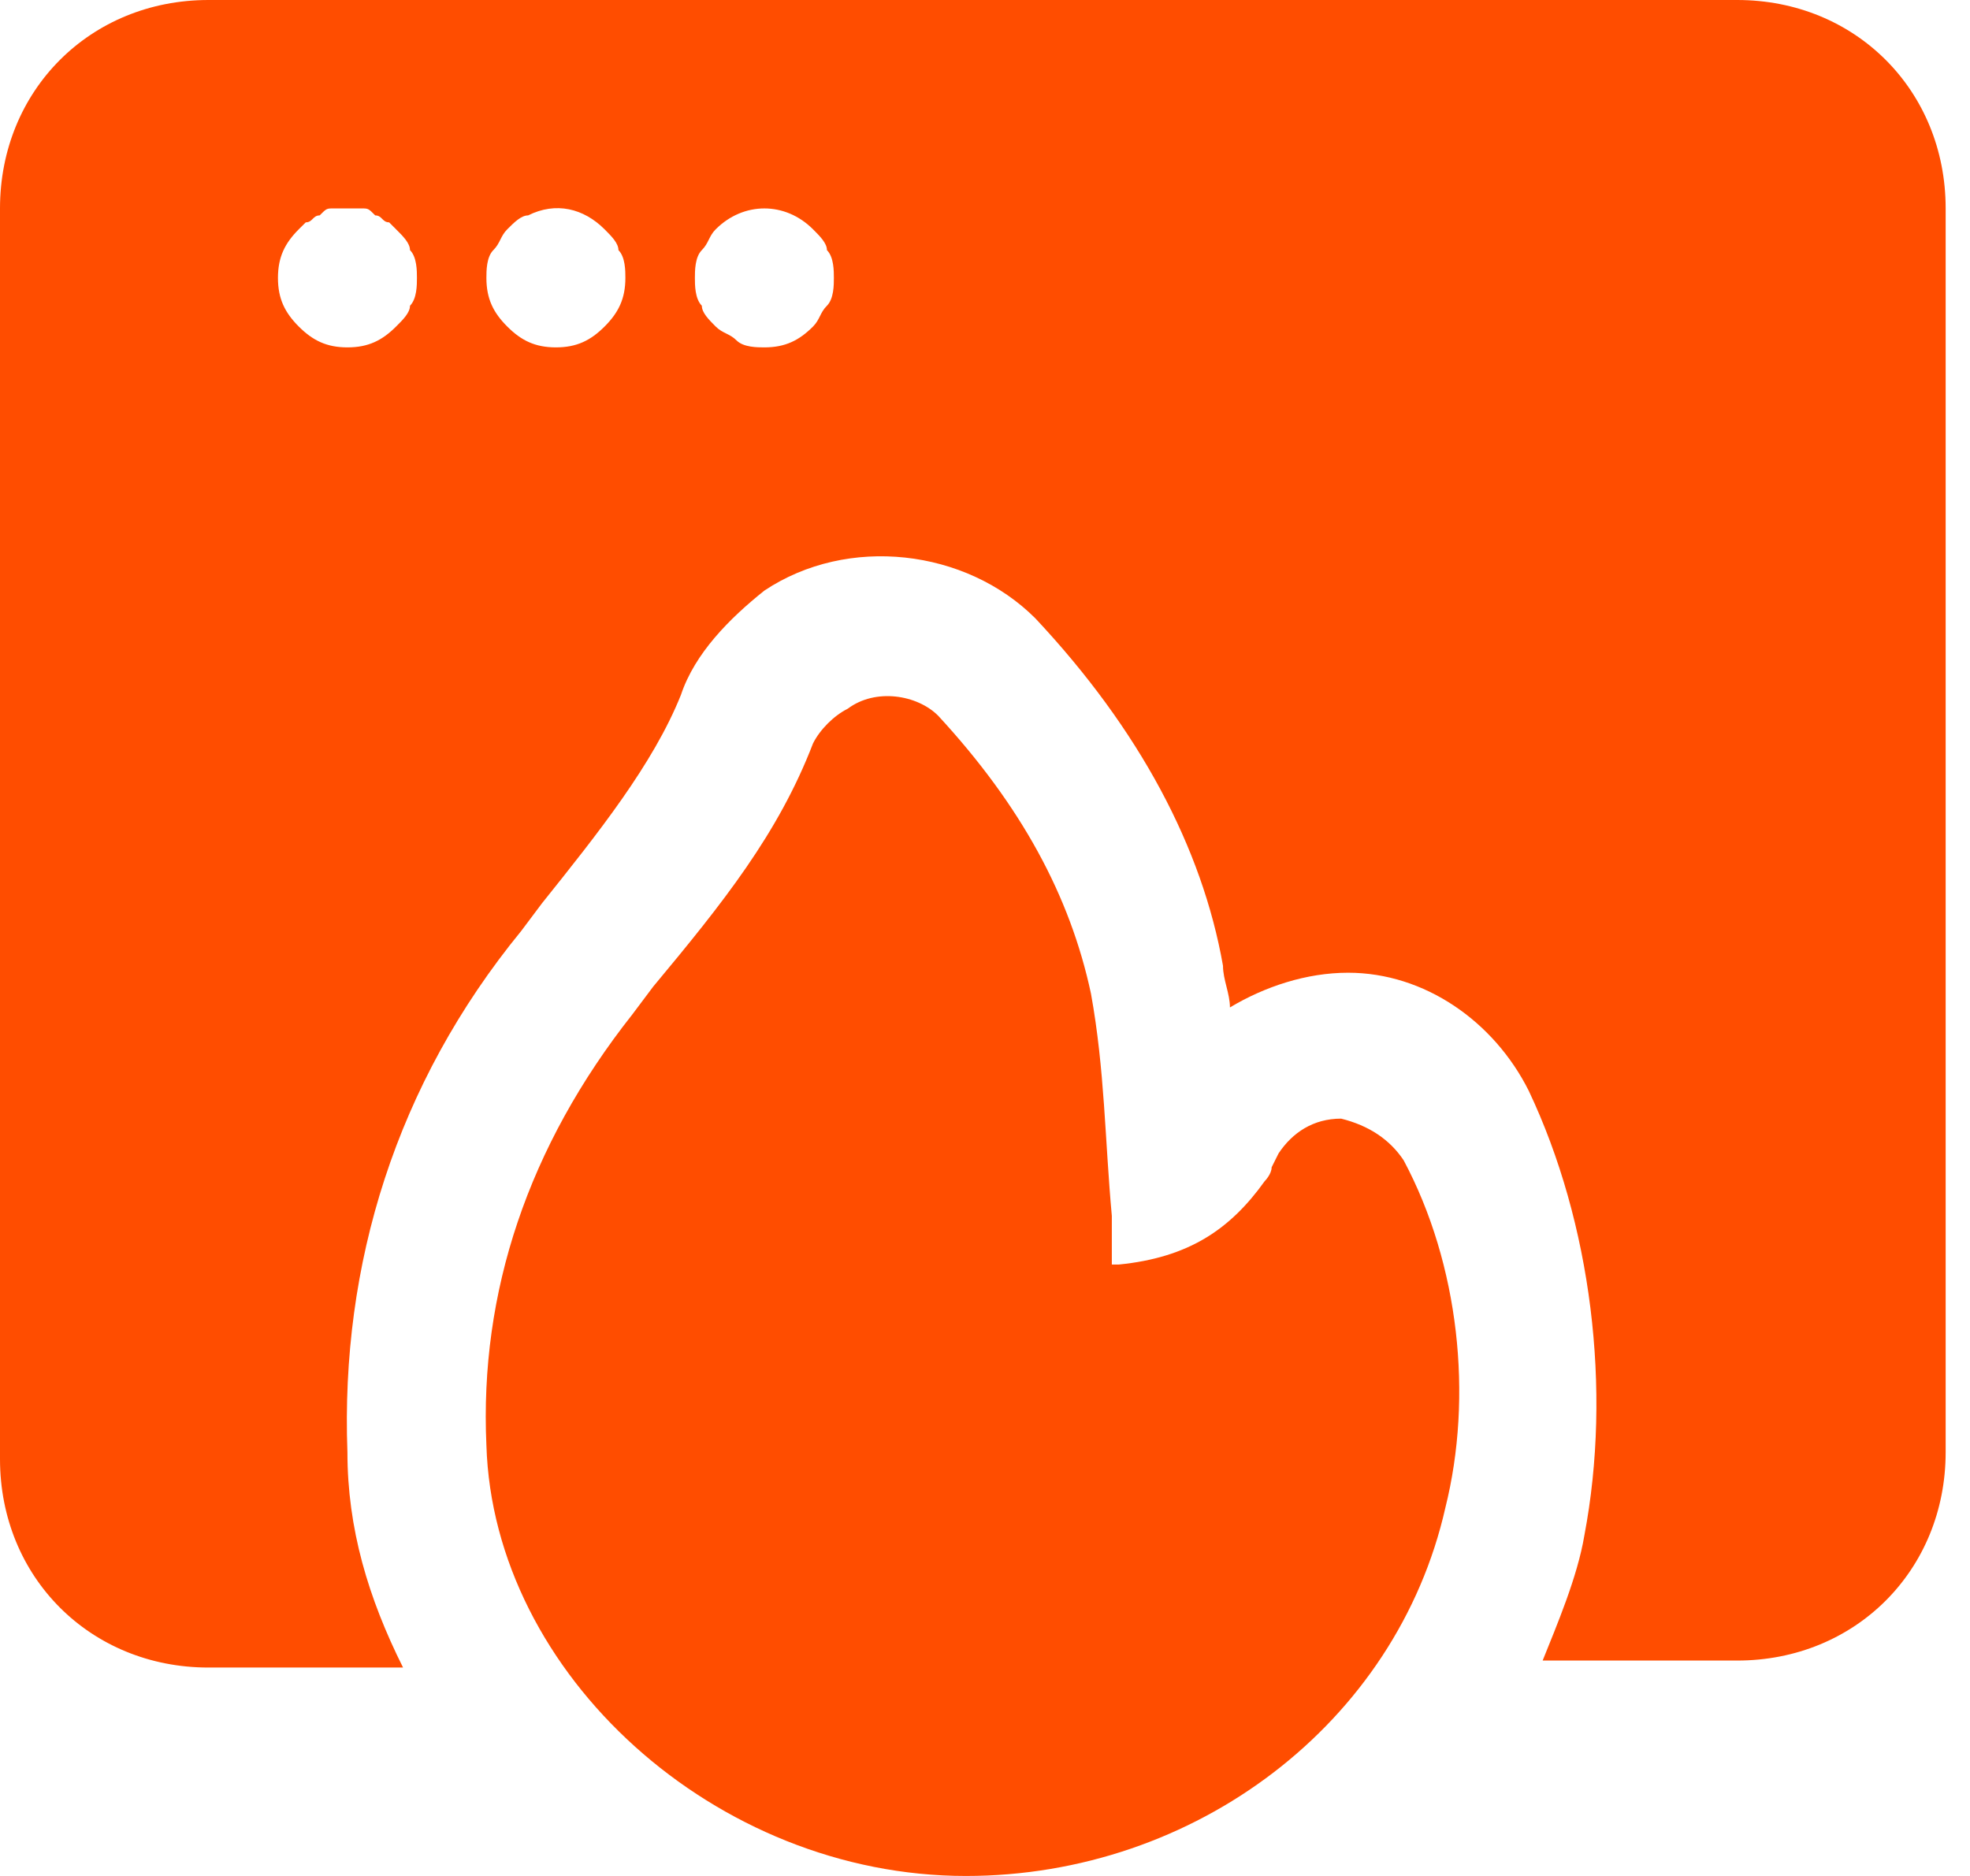
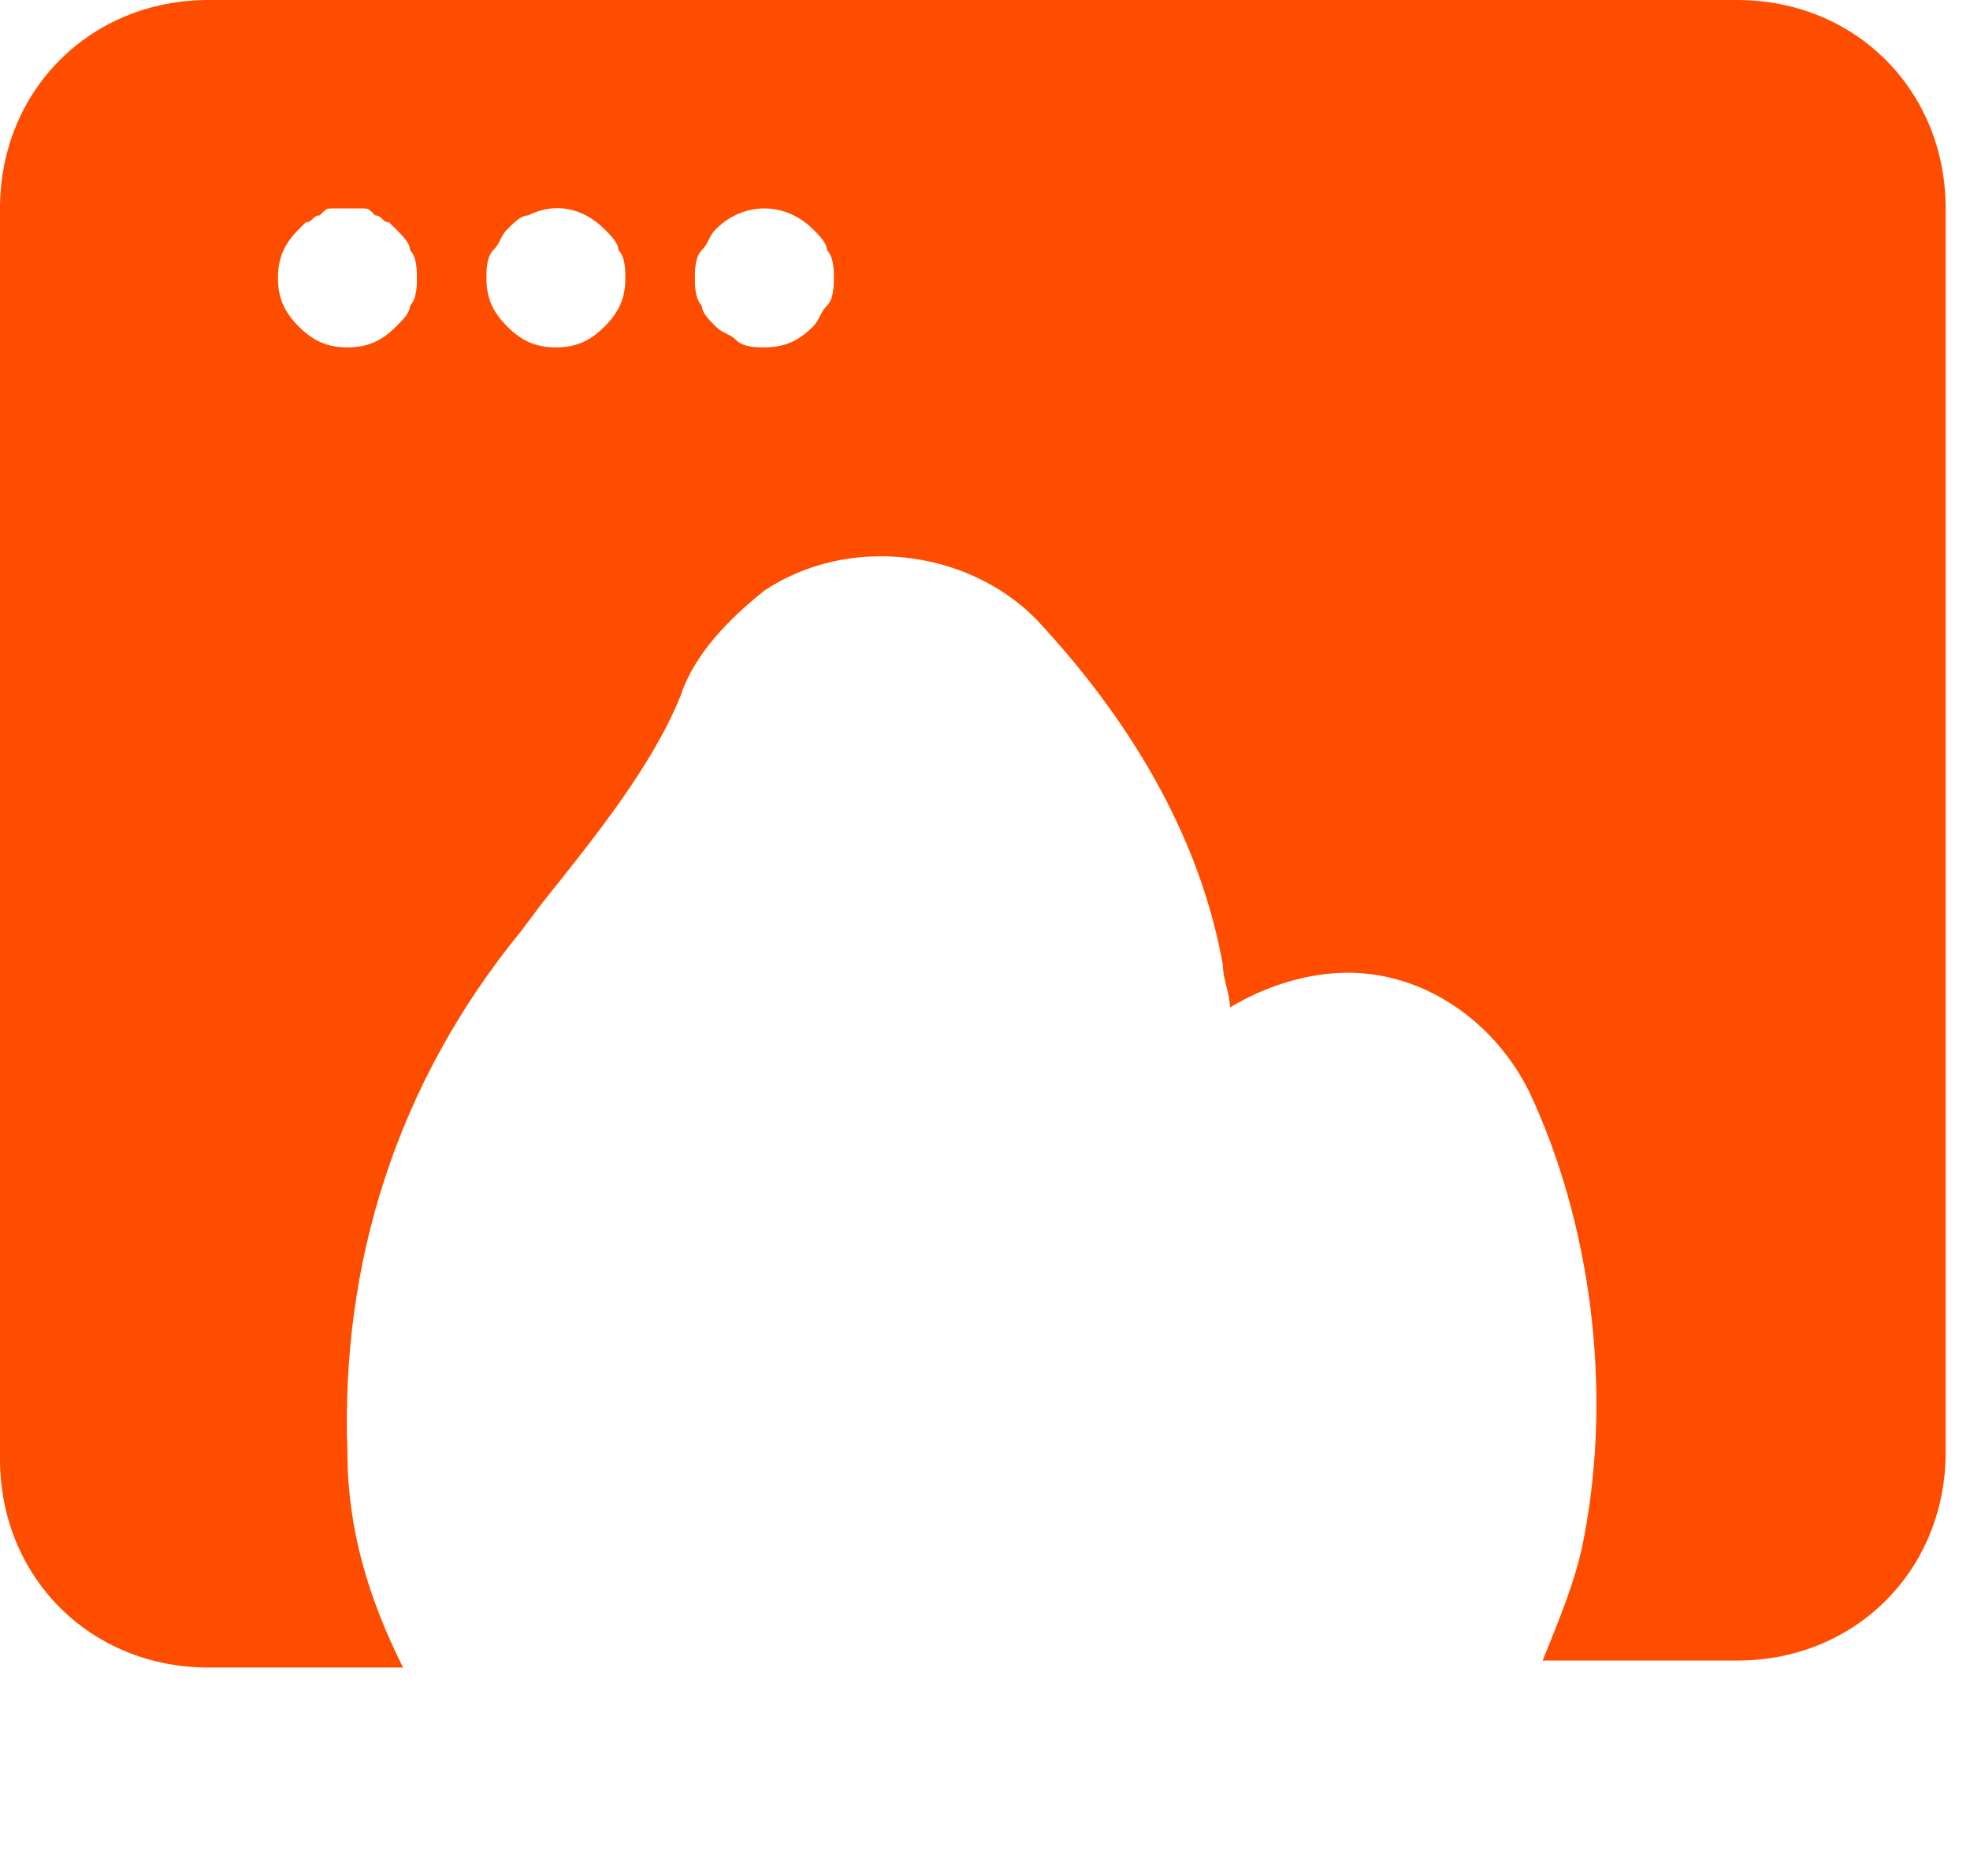
<svg xmlns="http://www.w3.org/2000/svg" width="42" height="40" viewBox="0 0 42 40" fill="none">
  <path d="M37.037 0H4.444C1.926 0 0 1.926 0 4.444V31.111C0 33.63 1.926 35.556 4.444 35.556H8.593C7.852 34.074 7.407 32.593 7.407 30.963C7.259 26.963 8.444 23.111 11.111 19.852L11.556 19.259C12.741 17.778 13.926 16.296 14.518 14.815C14.815 13.926 15.556 13.185 16.296 12.593C18.074 11.407 20.593 11.704 22.074 13.185C24.296 15.556 25.63 18.074 26.074 20.593C26.074 20.889 26.222 21.185 26.222 21.481C26.963 21.037 27.852 20.741 28.741 20.741C30.37 20.741 31.852 21.778 32.593 23.259C33.926 26.074 34.37 29.63 33.778 32.741C33.63 33.63 33.185 34.667 32.889 35.407H37.037C39.556 35.407 41.481 33.481 41.481 30.963V4.444C41.481 1.926 39.556 0 37.037 0ZM8.741 6.519C8.741 6.667 8.593 6.815 8.444 6.963C8.148 7.259 7.852 7.407 7.407 7.407C6.963 7.407 6.667 7.259 6.37 6.963C6.074 6.667 5.926 6.37 5.926 5.926C5.926 5.481 6.074 5.185 6.37 4.889L6.519 4.741C6.667 4.741 6.667 4.593 6.815 4.593C6.963 4.444 6.963 4.444 7.111 4.444C7.259 4.444 7.556 4.444 7.704 4.444C7.852 4.444 7.852 4.444 8 4.593C8.148 4.593 8.148 4.741 8.296 4.741L8.444 4.889C8.593 5.037 8.741 5.185 8.741 5.333C8.889 5.481 8.889 5.778 8.889 5.926C8.889 6.074 8.889 6.37 8.741 6.519ZM12.889 6.963C12.593 7.259 12.296 7.407 11.852 7.407C11.407 7.407 11.111 7.259 10.815 6.963C10.518 6.667 10.37 6.37 10.37 5.926C10.37 5.778 10.37 5.481 10.518 5.333C10.667 5.185 10.667 5.037 10.815 4.889C10.963 4.741 11.111 4.593 11.259 4.593C11.852 4.296 12.444 4.444 12.889 4.889C13.037 5.037 13.185 5.185 13.185 5.333C13.333 5.481 13.333 5.778 13.333 5.926C13.333 6.37 13.185 6.667 12.889 6.963ZM17.63 6.519C17.481 6.667 17.481 6.815 17.333 6.963C17.037 7.259 16.741 7.407 16.296 7.407C16.148 7.407 15.852 7.407 15.704 7.259C15.556 7.111 15.407 7.111 15.259 6.963C15.111 6.815 14.963 6.667 14.963 6.519C14.815 6.37 14.815 6.074 14.815 5.926C14.815 5.778 14.815 5.481 14.963 5.333C15.111 5.185 15.111 5.037 15.259 4.889C15.852 4.296 16.741 4.296 17.333 4.889C17.481 5.037 17.63 5.185 17.63 5.333C17.778 5.481 17.778 5.778 17.778 5.926C17.778 6.074 17.778 6.37 17.63 6.519Z" fill="#FF4D00" />
-   <path d="M29.926 24.741C29.63 24.296 29.185 24 28.593 23.852C28 23.852 27.555 24.148 27.259 24.593L27.111 24.889C27.111 25.037 26.963 25.185 26.963 25.185C26.222 26.222 25.333 26.815 23.852 26.963H23.704C23.704 26.963 23.704 26.963 23.704 26.815V25.926C23.555 24.296 23.555 22.815 23.259 21.185C22.815 19.111 21.778 17.185 20 15.259C19.555 14.815 18.667 14.667 18.074 15.111C17.778 15.259 17.481 15.556 17.333 15.852C16.593 17.778 15.407 19.259 13.926 21.037L13.481 21.63C11.259 24.444 10.222 27.555 10.37 30.815C10.518 35.704 15.259 40 20.593 40C25.481 40 29.778 36.741 30.815 32.148C31.407 29.778 31.111 26.963 29.926 24.741Z" fill="#FF4D00" />
</svg>